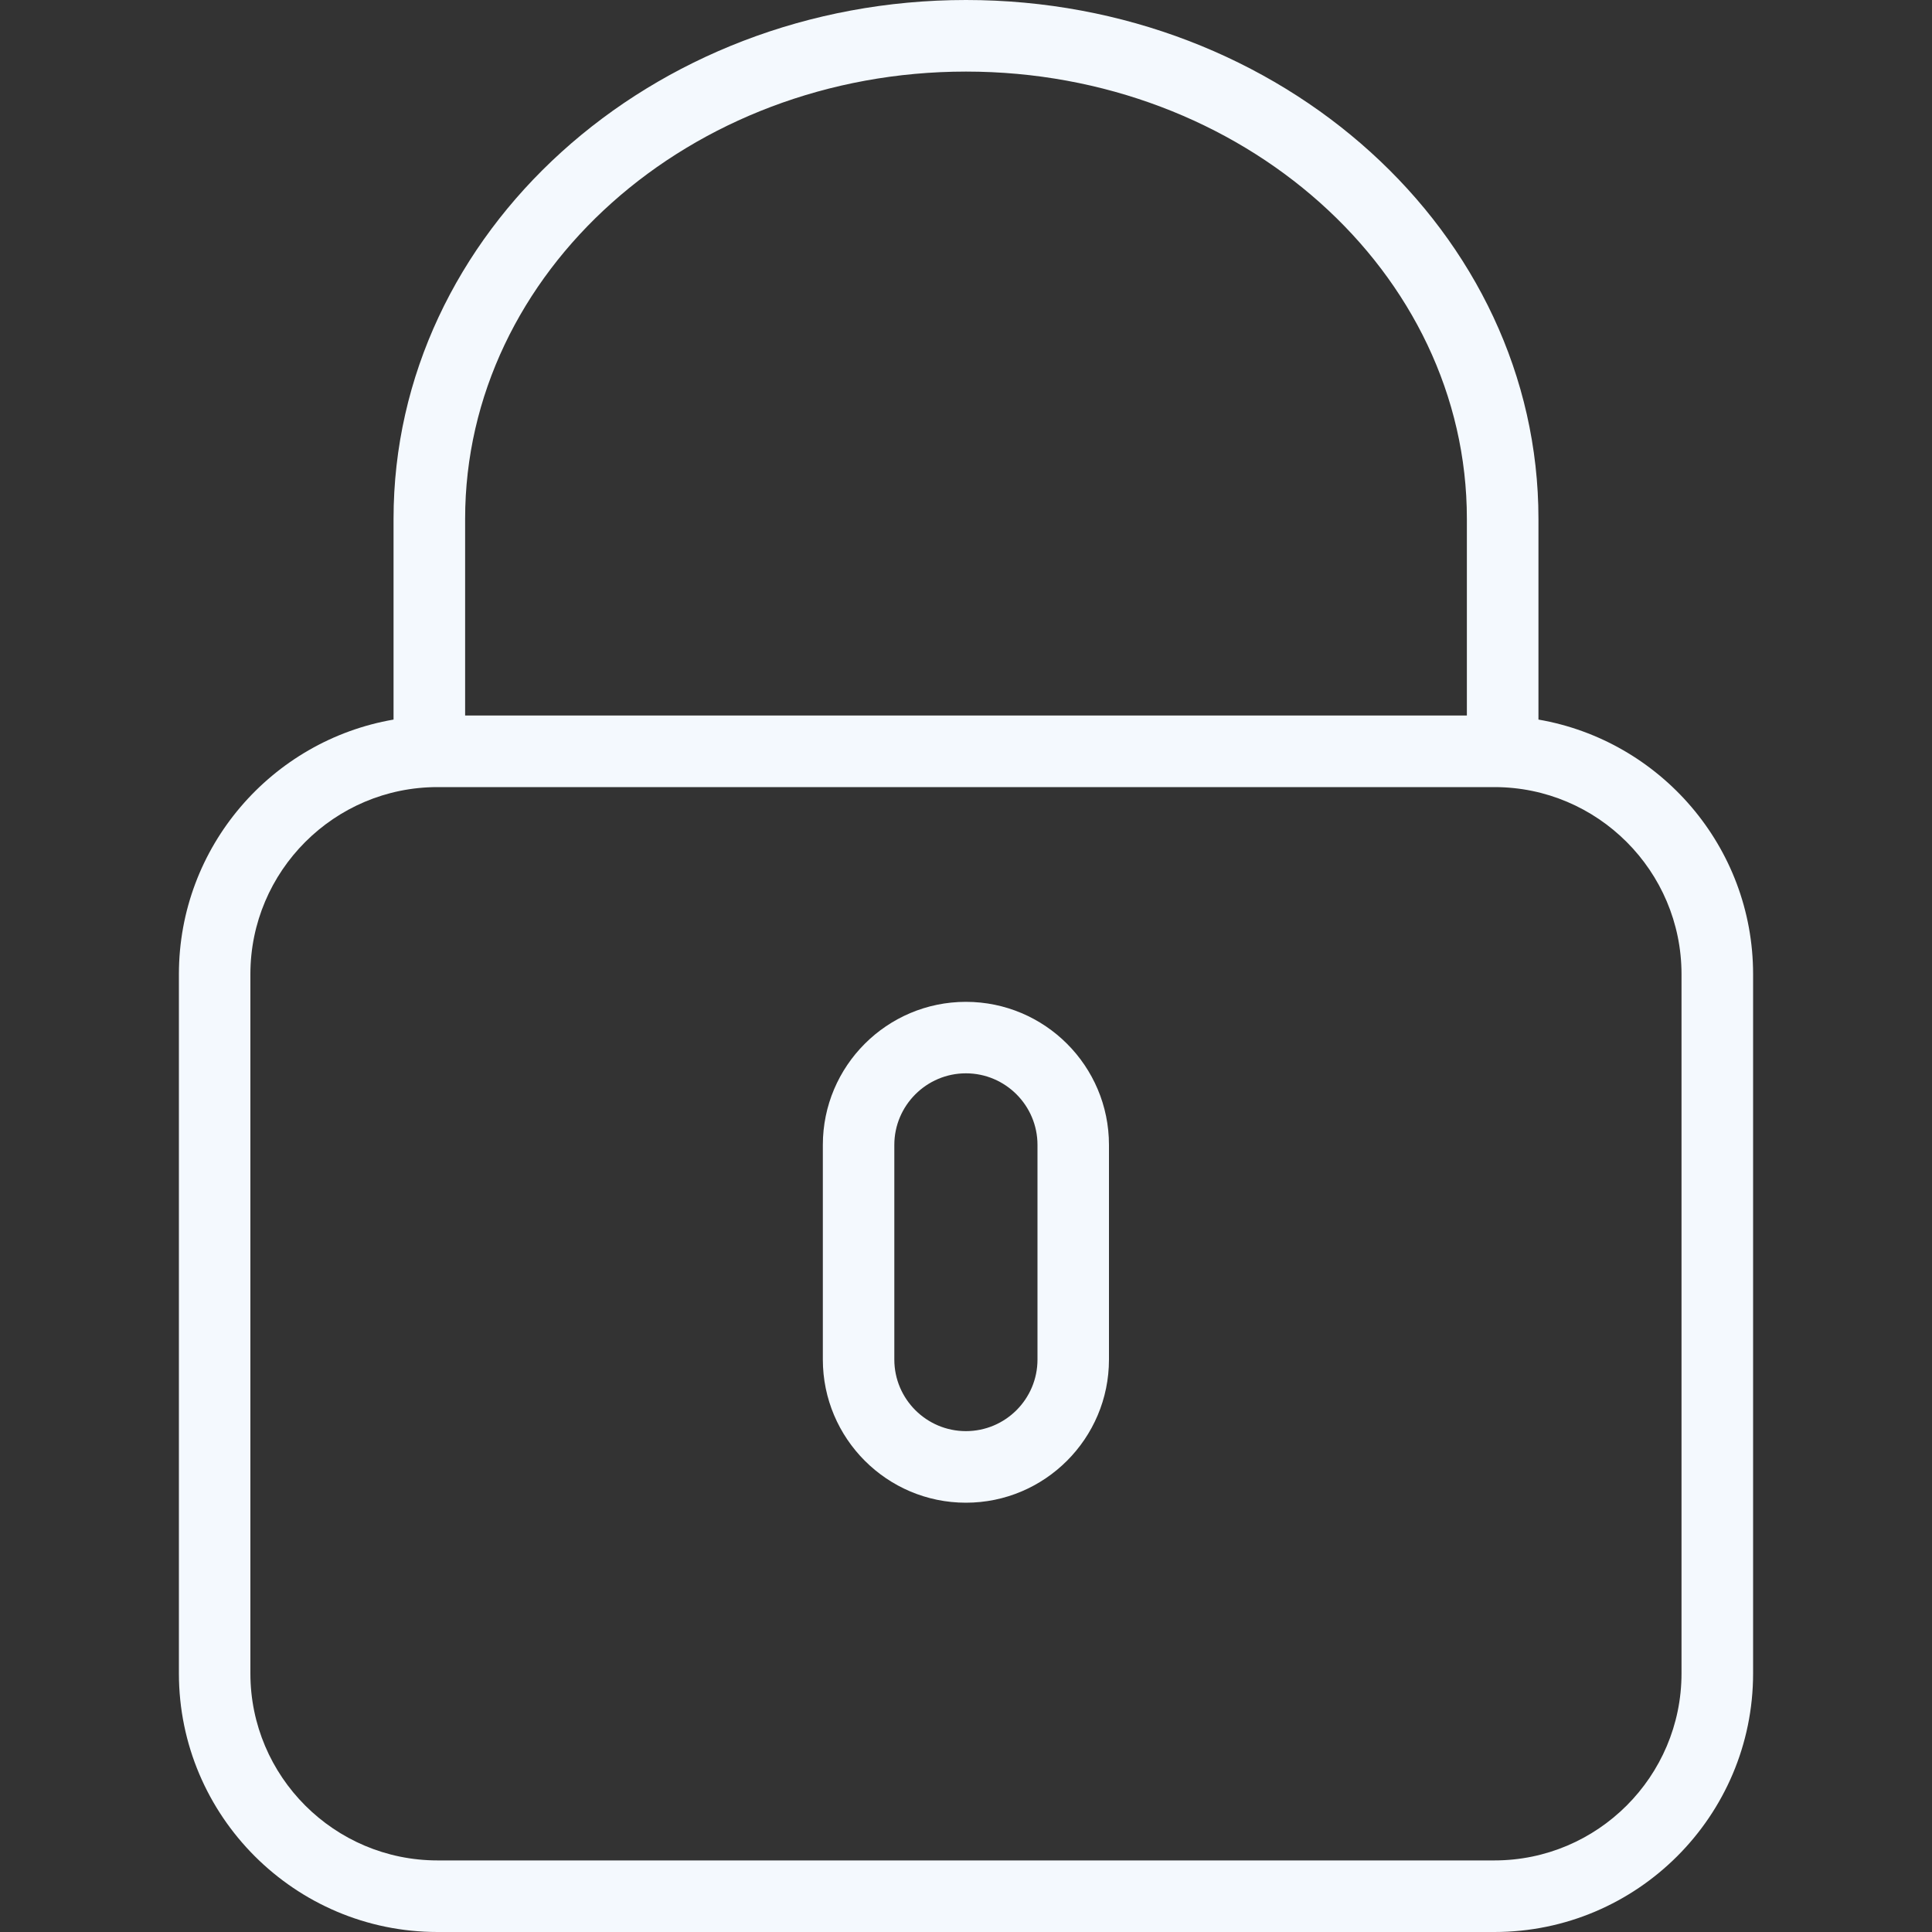
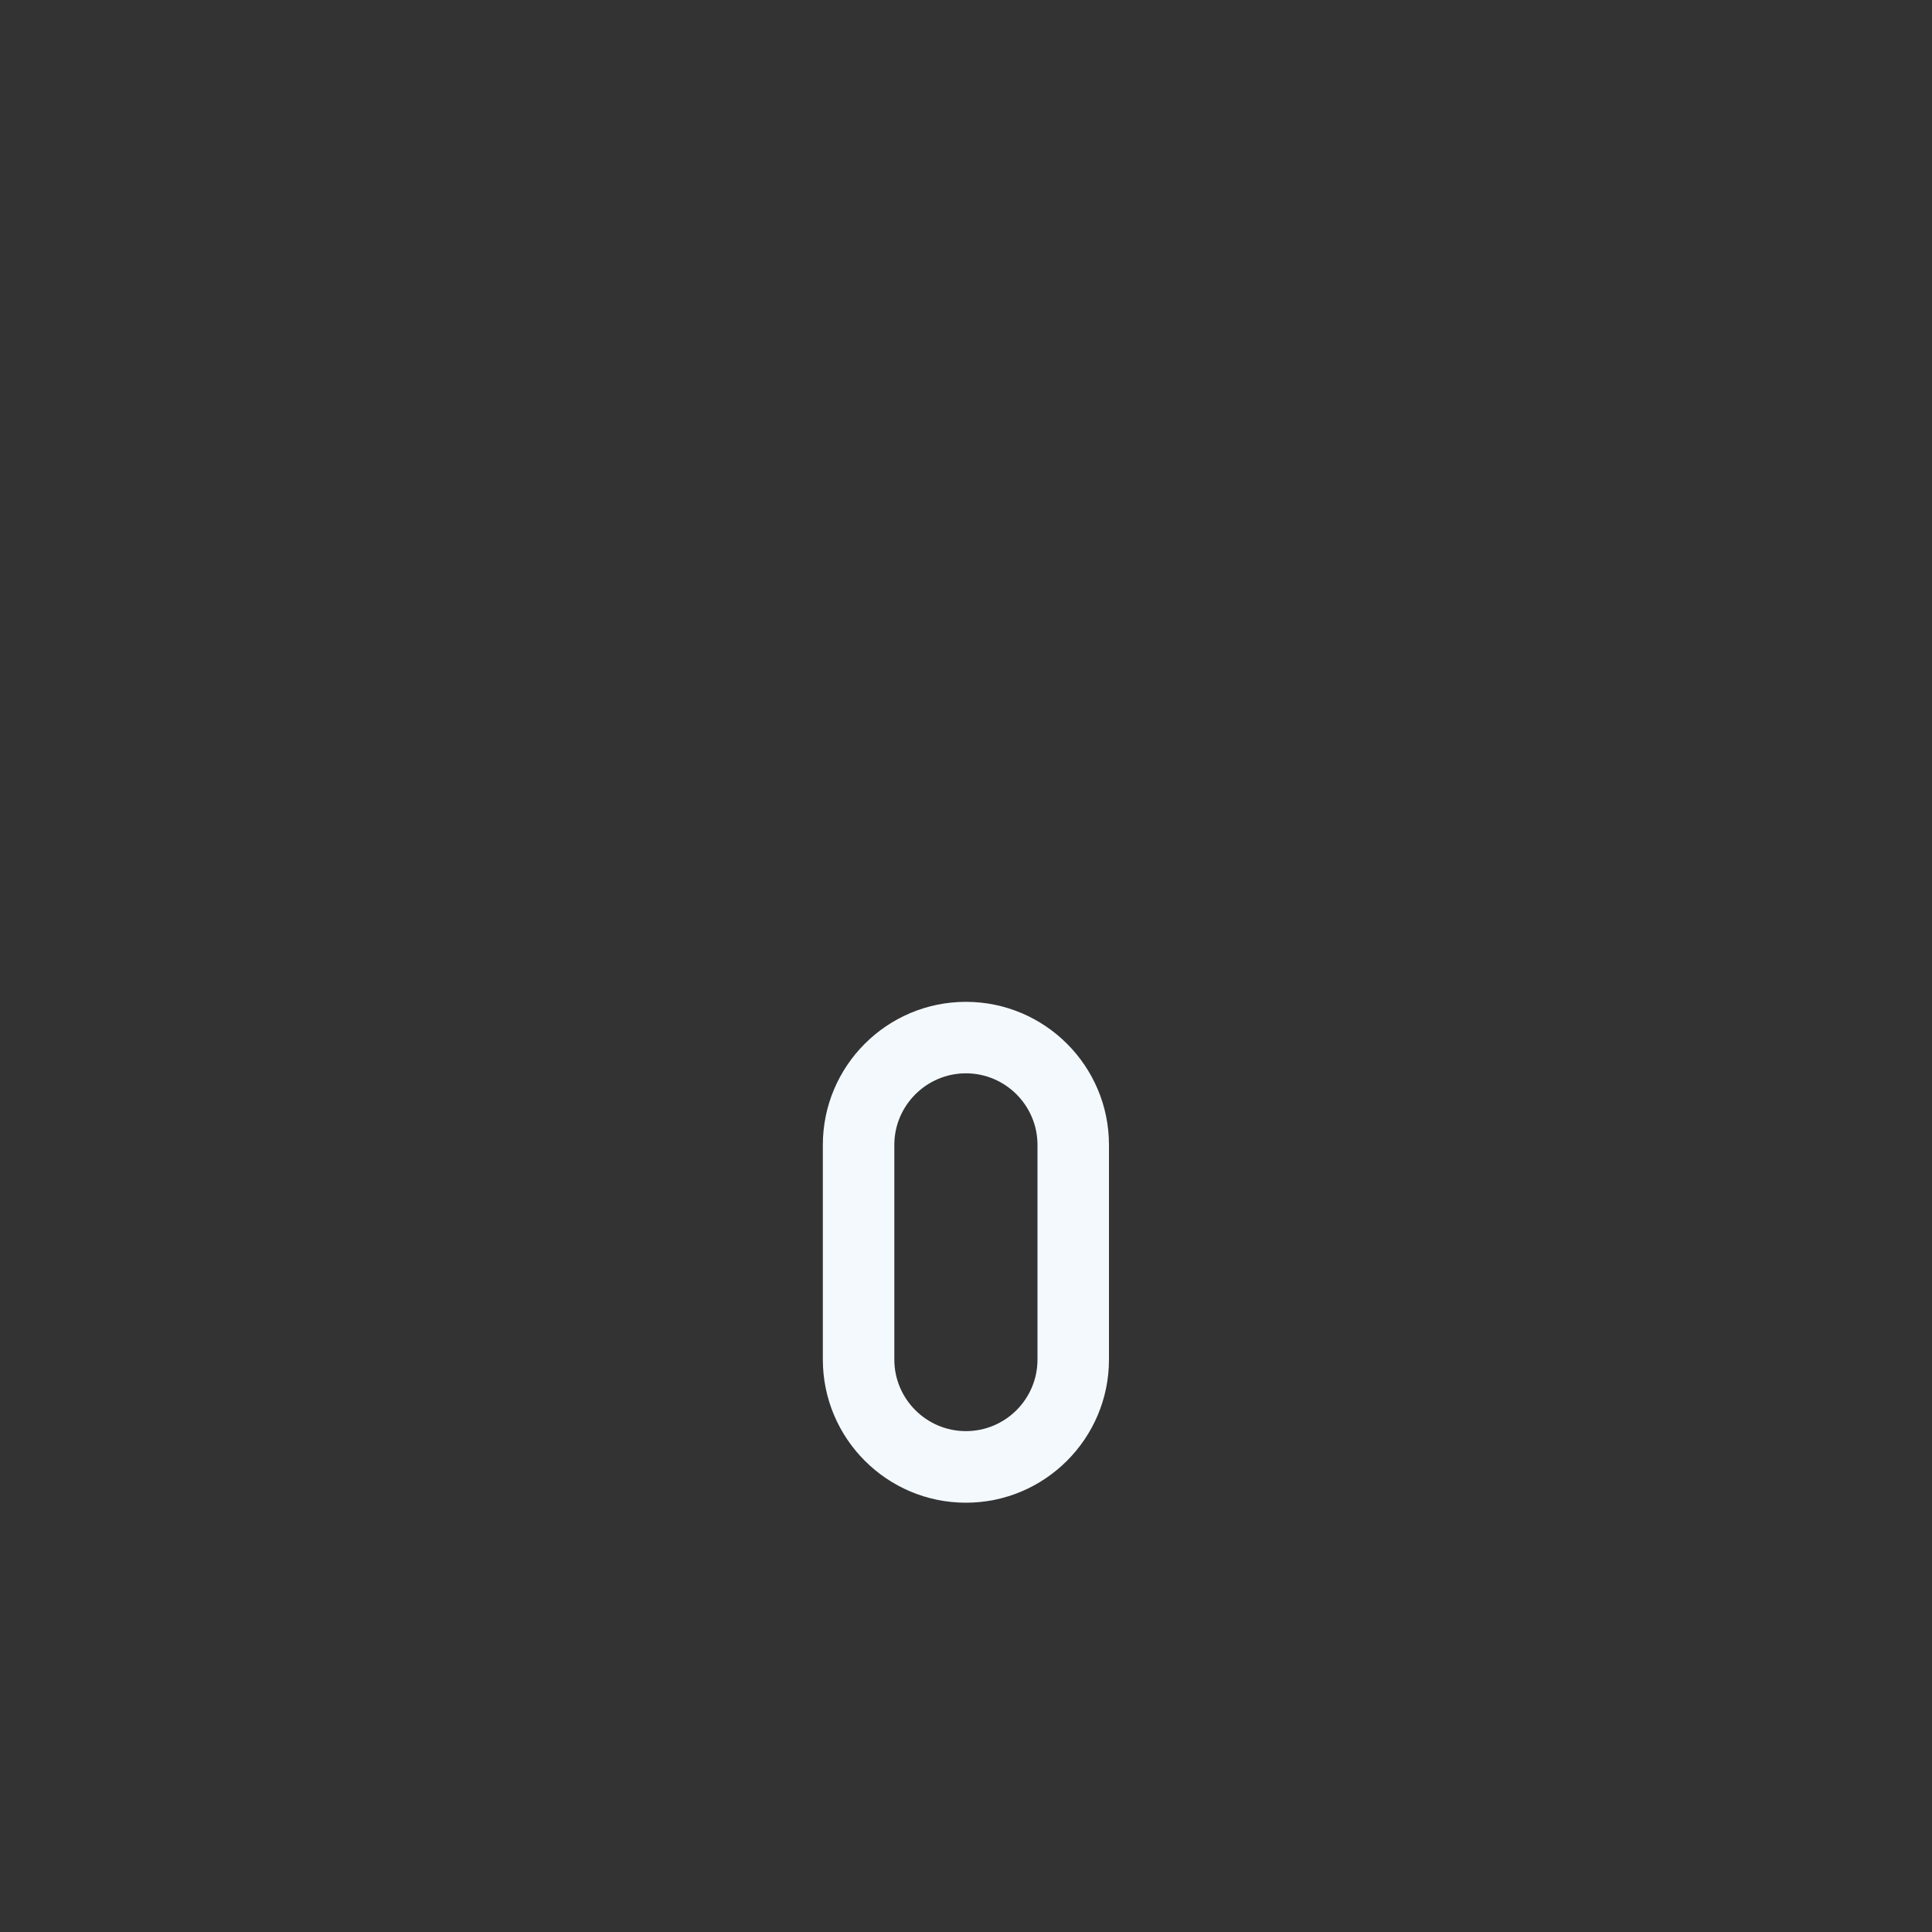
<svg xmlns="http://www.w3.org/2000/svg" width="20" height="20" viewBox="0 0 20 20" fill="none">
  <rect x="0" y="0" width="20" height="20" fill="#333333" stroke="none" />
-   <path d="M15.926 7.449V5.37C15.926 2.409 13.267 0 10 0C6.732 0 4.074 2.409 4.074 5.37V7.449C2.814 7.666 1.852 8.764 1.852 10.085V17.323C1.852 18.799 3.053 20 4.529 20H15.47C16.947 20 18.148 18.799 18.148 17.323V10.085C18.148 8.764 17.185 7.666 15.926 7.449ZM4.815 5.37C4.815 2.817 7.14 0.741 10 0.741C12.859 0.741 15.185 2.817 15.185 5.37V7.407H4.815V5.37ZM17.407 17.323C17.407 18.39 16.538 19.259 15.47 19.259H4.529C3.461 19.259 2.592 18.39 2.592 17.323V10.085C2.592 9.017 3.461 8.148 4.529 8.148H15.47C16.538 8.148 17.407 9.017 17.407 10.085V17.323Z" fill="#F4F9FE" />
  <path d="M9.999 10.371C9.182 10.371 8.518 11.035 8.518 11.852V14.074C8.518 14.891 9.182 15.556 9.999 15.556C10.816 15.556 11.48 14.891 11.48 14.074V11.852C11.48 11.035 10.816 10.371 9.999 10.371ZM10.74 14.074C10.74 14.483 10.408 14.815 9.999 14.815C9.591 14.815 9.258 14.483 9.258 14.074V11.852C9.258 11.444 9.591 11.111 9.999 11.111C10.408 11.111 10.74 11.444 10.74 11.852V14.074Z" fill="#F4F9FE" />
</svg>